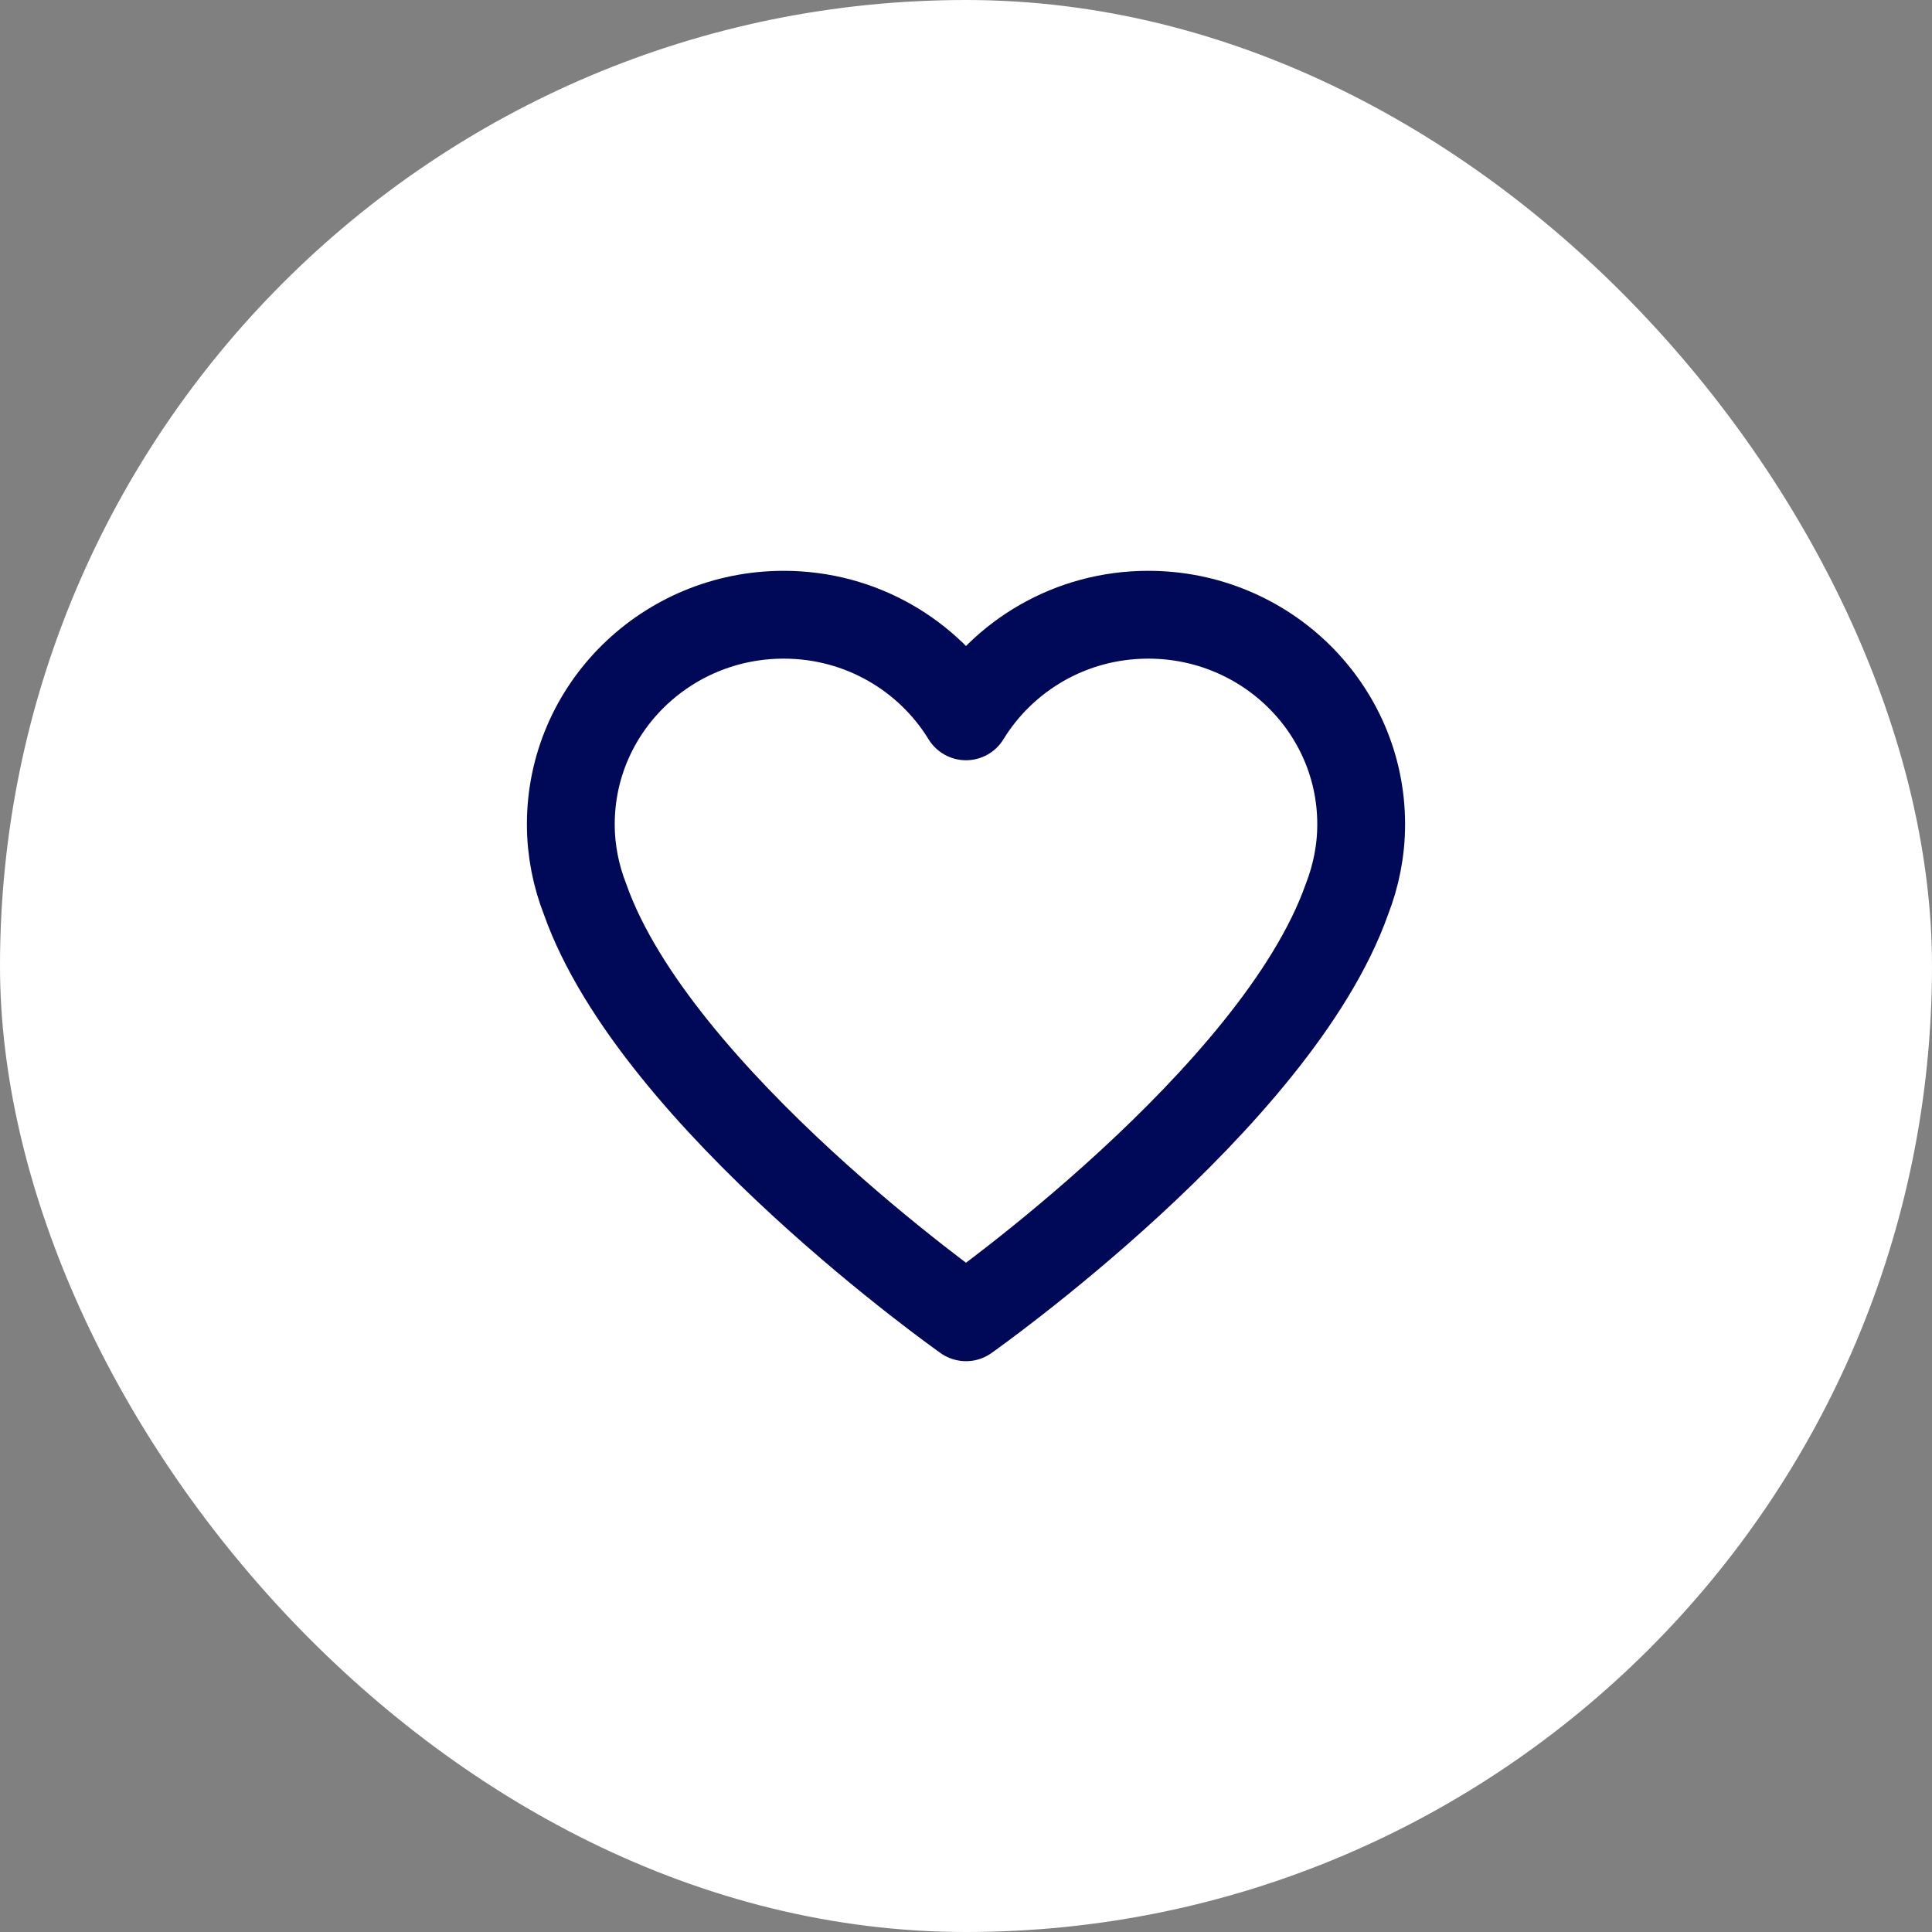
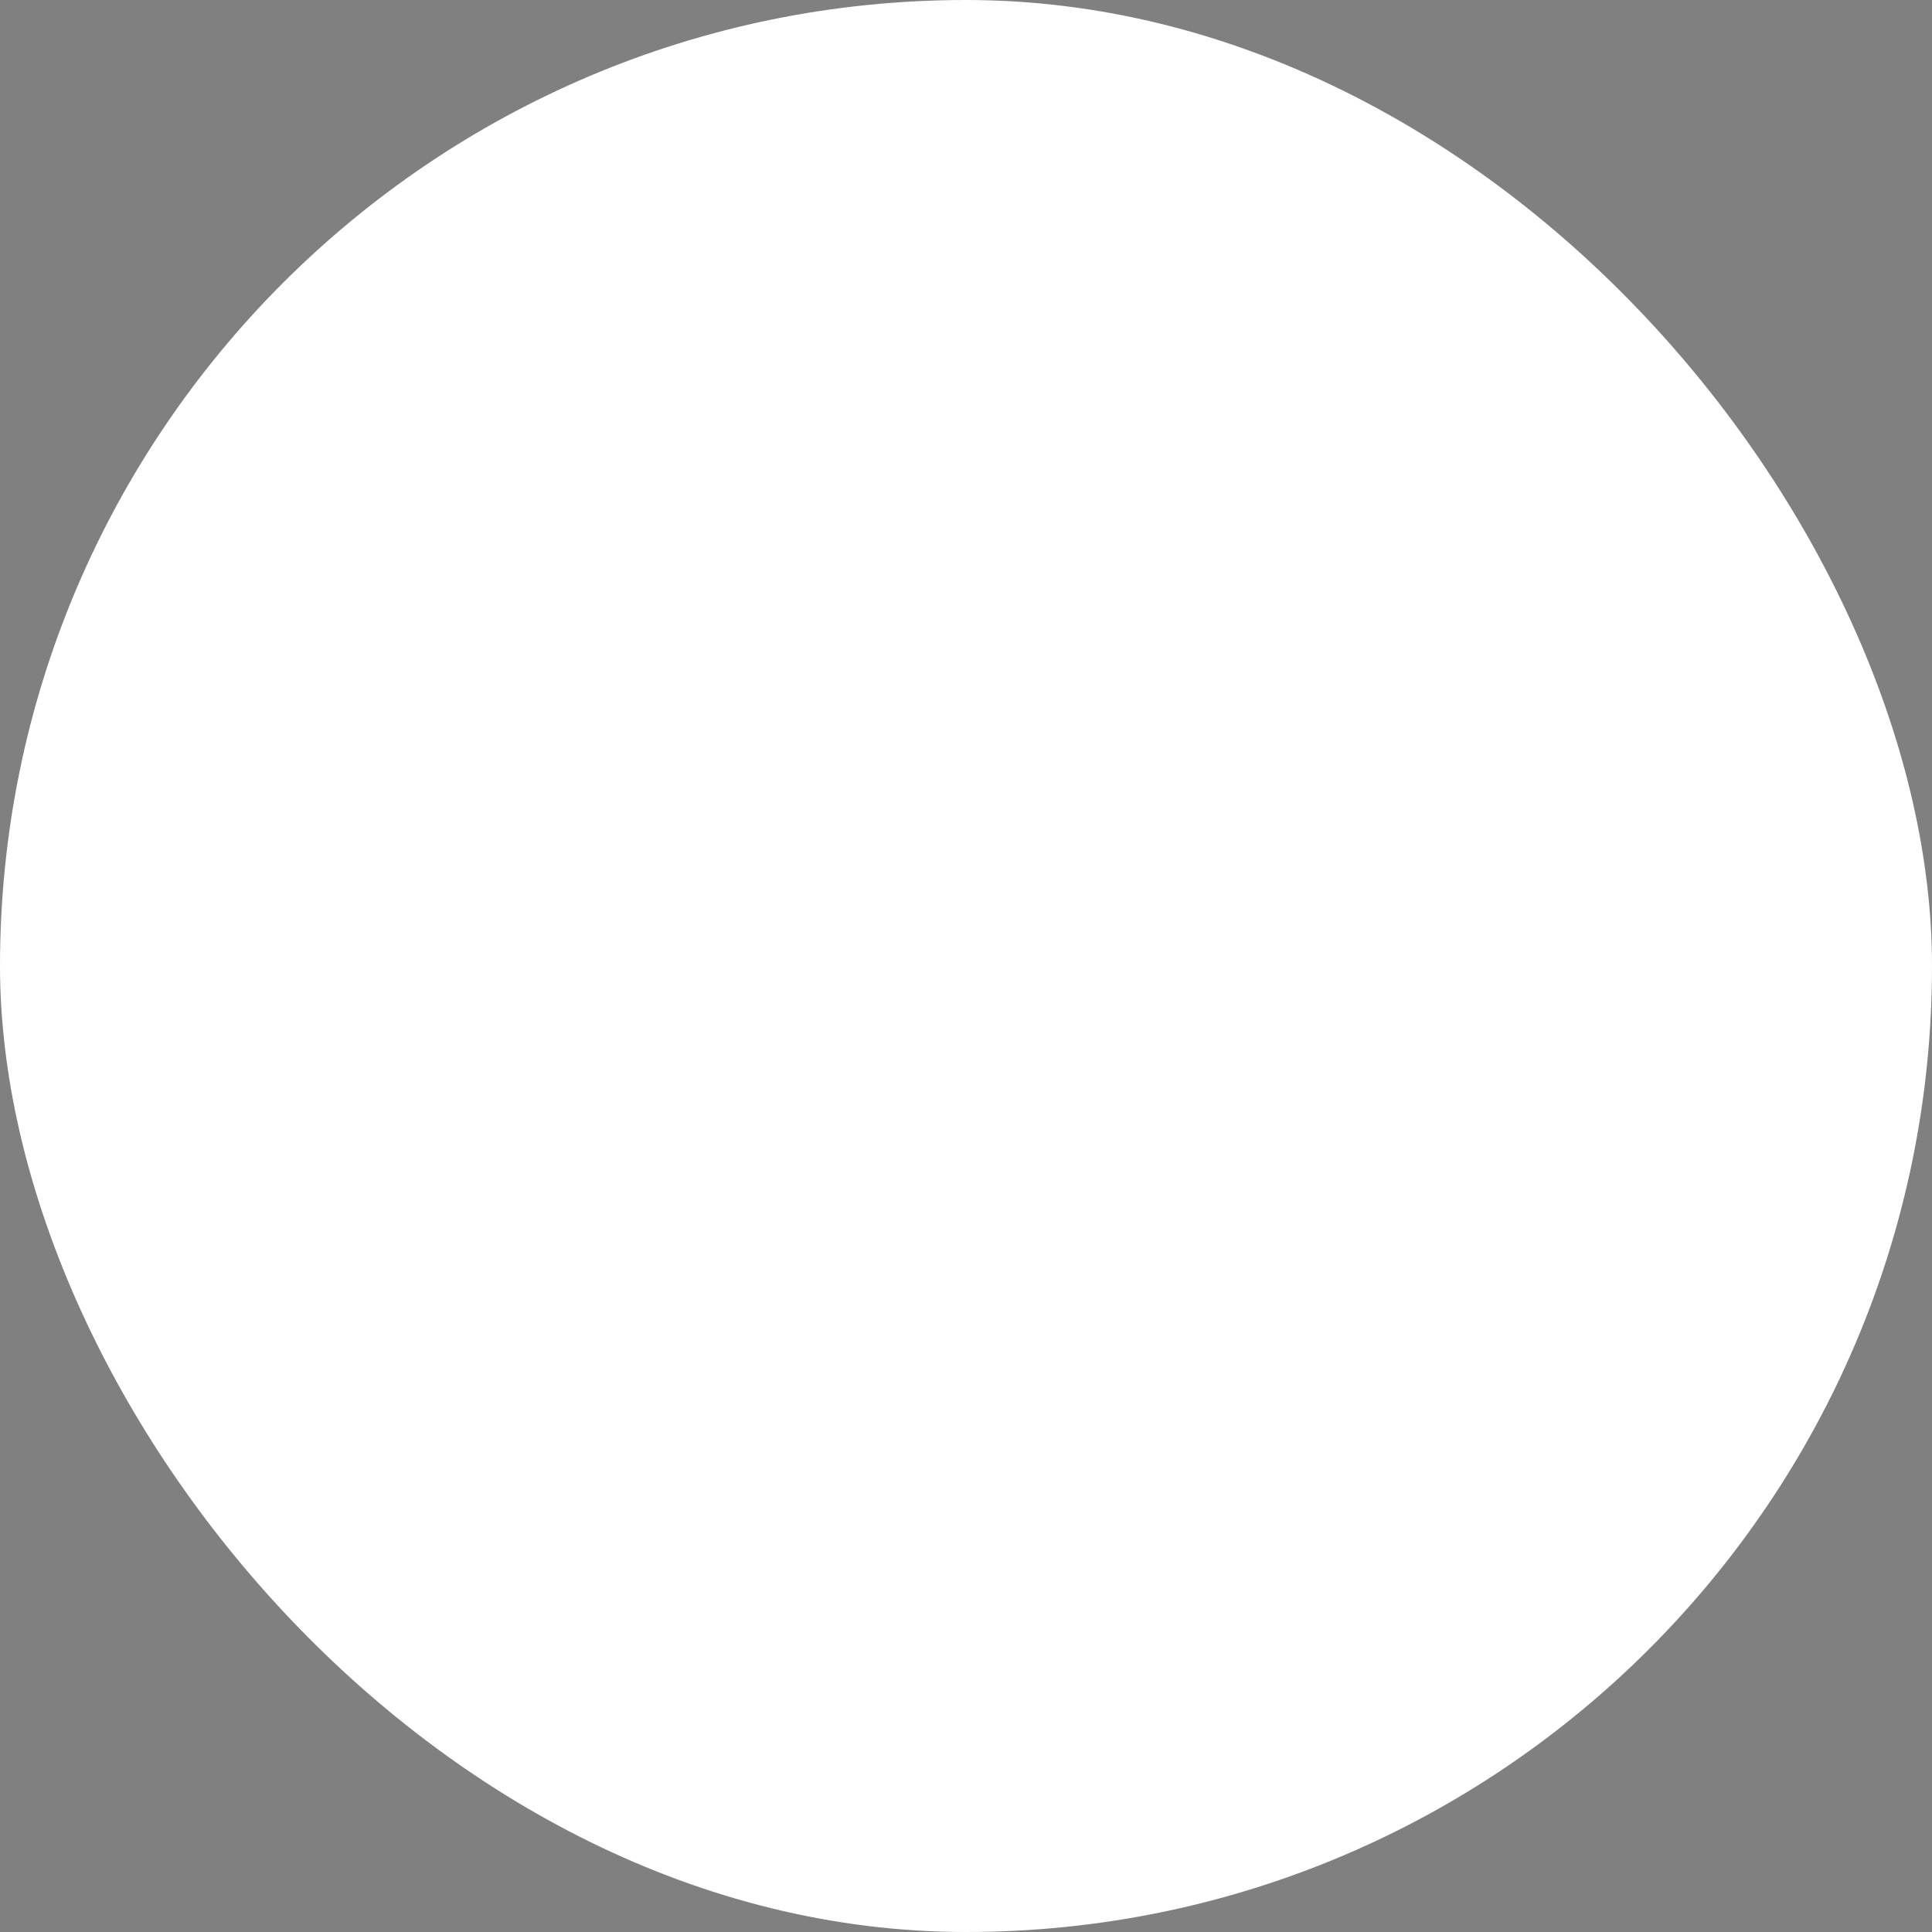
<svg xmlns="http://www.w3.org/2000/svg" width="44" height="44" viewBox="0 0 44 44" fill="none">
  <rect x="0" y="0" width="44" height="44" fill="#808080" stroke="none" />
  <rect width="44" height="44" rx="22" fill="white" />
-   <path d="M31 18.772C31 16.137 28.829 14 26.151 14C24.387 14 22.849 14.929 22 16.314C21.151 14.929 19.613 14 17.849 14C15.171 14 13 16.137 13 18.772C13 19.375 13.118 19.949 13.325 20.48C14.929 25.019 22 30 22 30C22 30 29.071 25.019 30.675 20.48C30.882 19.949 31 19.375 31 18.772Z" stroke="#000958" stroke-width="2" stroke-linecap="round" stroke-linejoin="round" />
</svg>